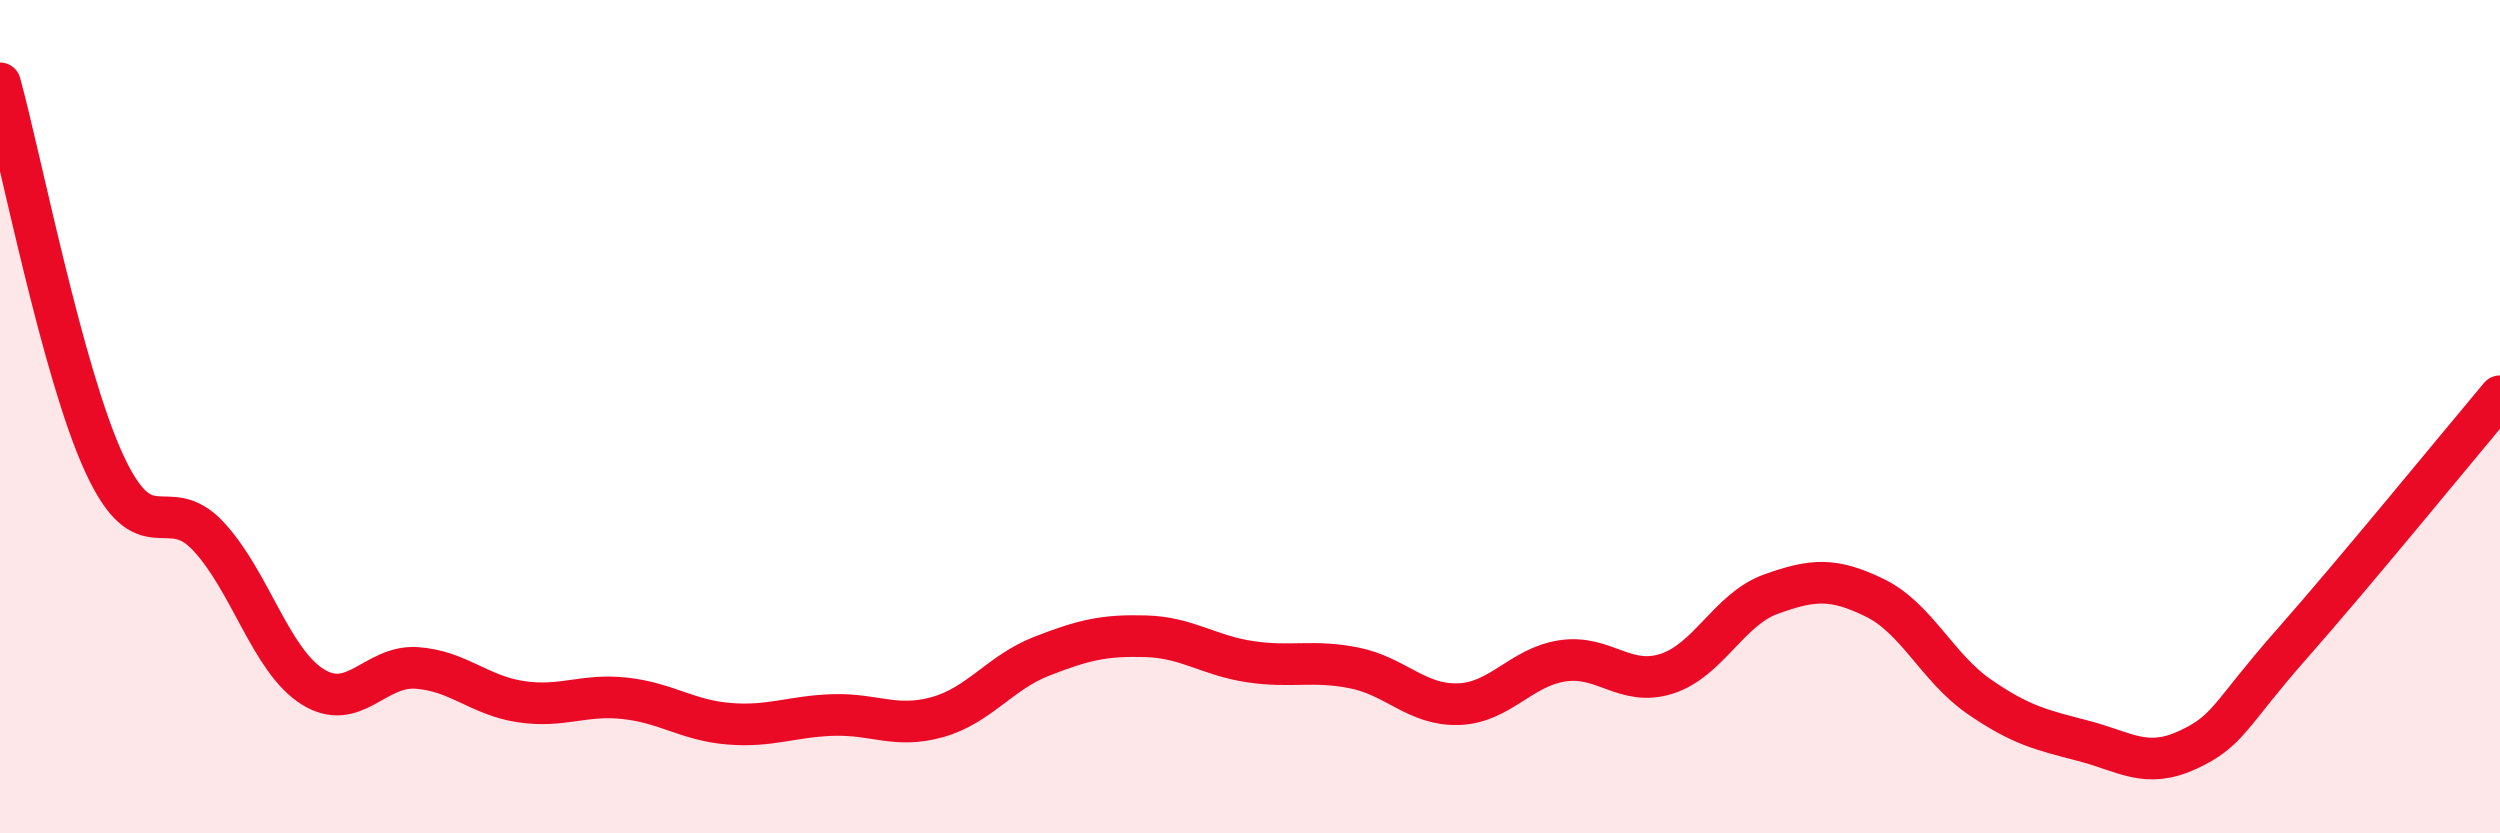
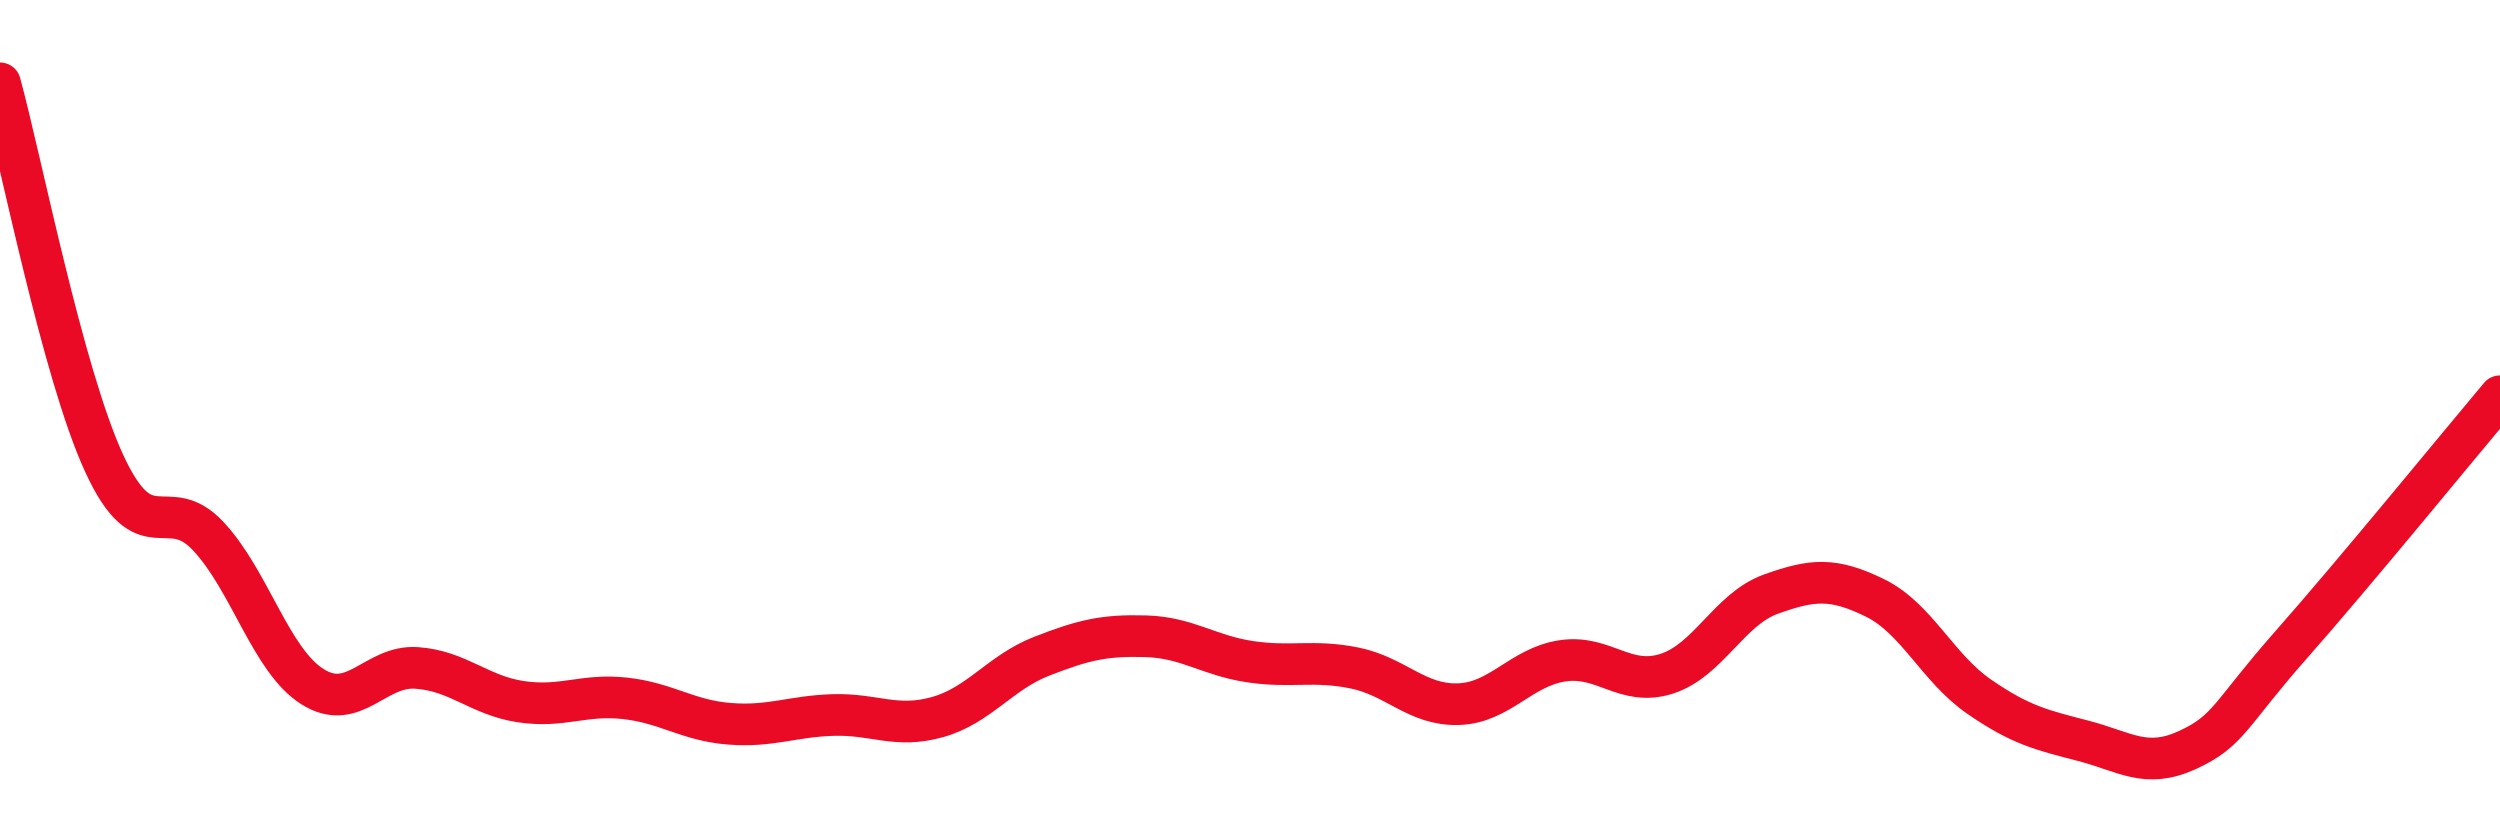
<svg xmlns="http://www.w3.org/2000/svg" width="60" height="20" viewBox="0 0 60 20">
-   <path d="M 0,2 C 0.5,3.82 1.5,8.95 2.5,11.12 C 3.5,13.29 4,11.8 5,12.87 C 6,13.94 6.5,15.85 7.5,16.48 C 8.5,17.11 9,15.96 10,16.03 C 11,16.1 11.5,16.69 12.5,16.84 C 13.5,16.99 14,16.65 15,16.76 C 16,16.87 16.5,17.29 17.5,17.37 C 18.5,17.45 19,17.19 20,17.16 C 21,17.13 21.5,17.49 22.5,17.21 C 23.5,16.93 24,16.14 25,15.75 C 26,15.36 26.5,15.24 27.5,15.27 C 28.5,15.3 29,15.73 30,15.88 C 31,16.03 31.5,15.83 32.5,16.03 C 33.5,16.23 34,16.93 35,16.9 C 36,16.87 36.5,16.01 37.5,15.86 C 38.5,15.71 39,16.49 40,16.17 C 41,15.85 41.5,14.62 42.5,14.26 C 43.5,13.9 44,13.86 45,14.35 C 46,14.84 46.5,16.03 47.5,16.72 C 48.5,17.41 49,17.52 50,17.78 C 51,18.04 51.5,18.46 52.5,18 C 53.5,17.54 53.5,17.16 55,15.46 C 56.5,13.76 59,10.7 60,9.51L60 20L0 20Z" fill="#EB0A25" opacity="0.1" stroke-linecap="round" stroke-linejoin="round" />
  <path d="M 0,2 C 0.5,3.82 1.5,8.95 2.5,11.12 C 3.5,13.29 4,11.8 5,12.87 C 6,13.94 6.5,15.85 7.5,16.48 C 8.5,17.11 9,15.96 10,16.03 C 11,16.1 11.5,16.69 12.5,16.84 C 13.5,16.99 14,16.65 15,16.76 C 16,16.87 16.5,17.29 17.5,17.37 C 18.5,17.45 19,17.19 20,17.16 C 21,17.13 21.5,17.49 22.5,17.21 C 23.5,16.93 24,16.14 25,15.75 C 26,15.36 26.5,15.24 27.5,15.27 C 28.5,15.3 29,15.73 30,15.88 C 31,16.03 31.5,15.83 32.5,16.03 C 33.5,16.23 34,16.93 35,16.9 C 36,16.87 36.5,16.01 37.5,15.86 C 38.5,15.71 39,16.49 40,16.17 C 41,15.85 41.5,14.62 42.5,14.26 C 43.5,13.9 44,13.86 45,14.35 C 46,14.84 46.5,16.03 47.5,16.72 C 48.5,17.41 49,17.52 50,17.78 C 51,18.04 51.5,18.46 52.5,18 C 53.5,17.54 53.5,17.16 55,15.46 C 56.5,13.76 59,10.7 60,9.51" stroke="#EB0A25" stroke-width="1" fill="none" stroke-linecap="round" stroke-linejoin="round" />
</svg>